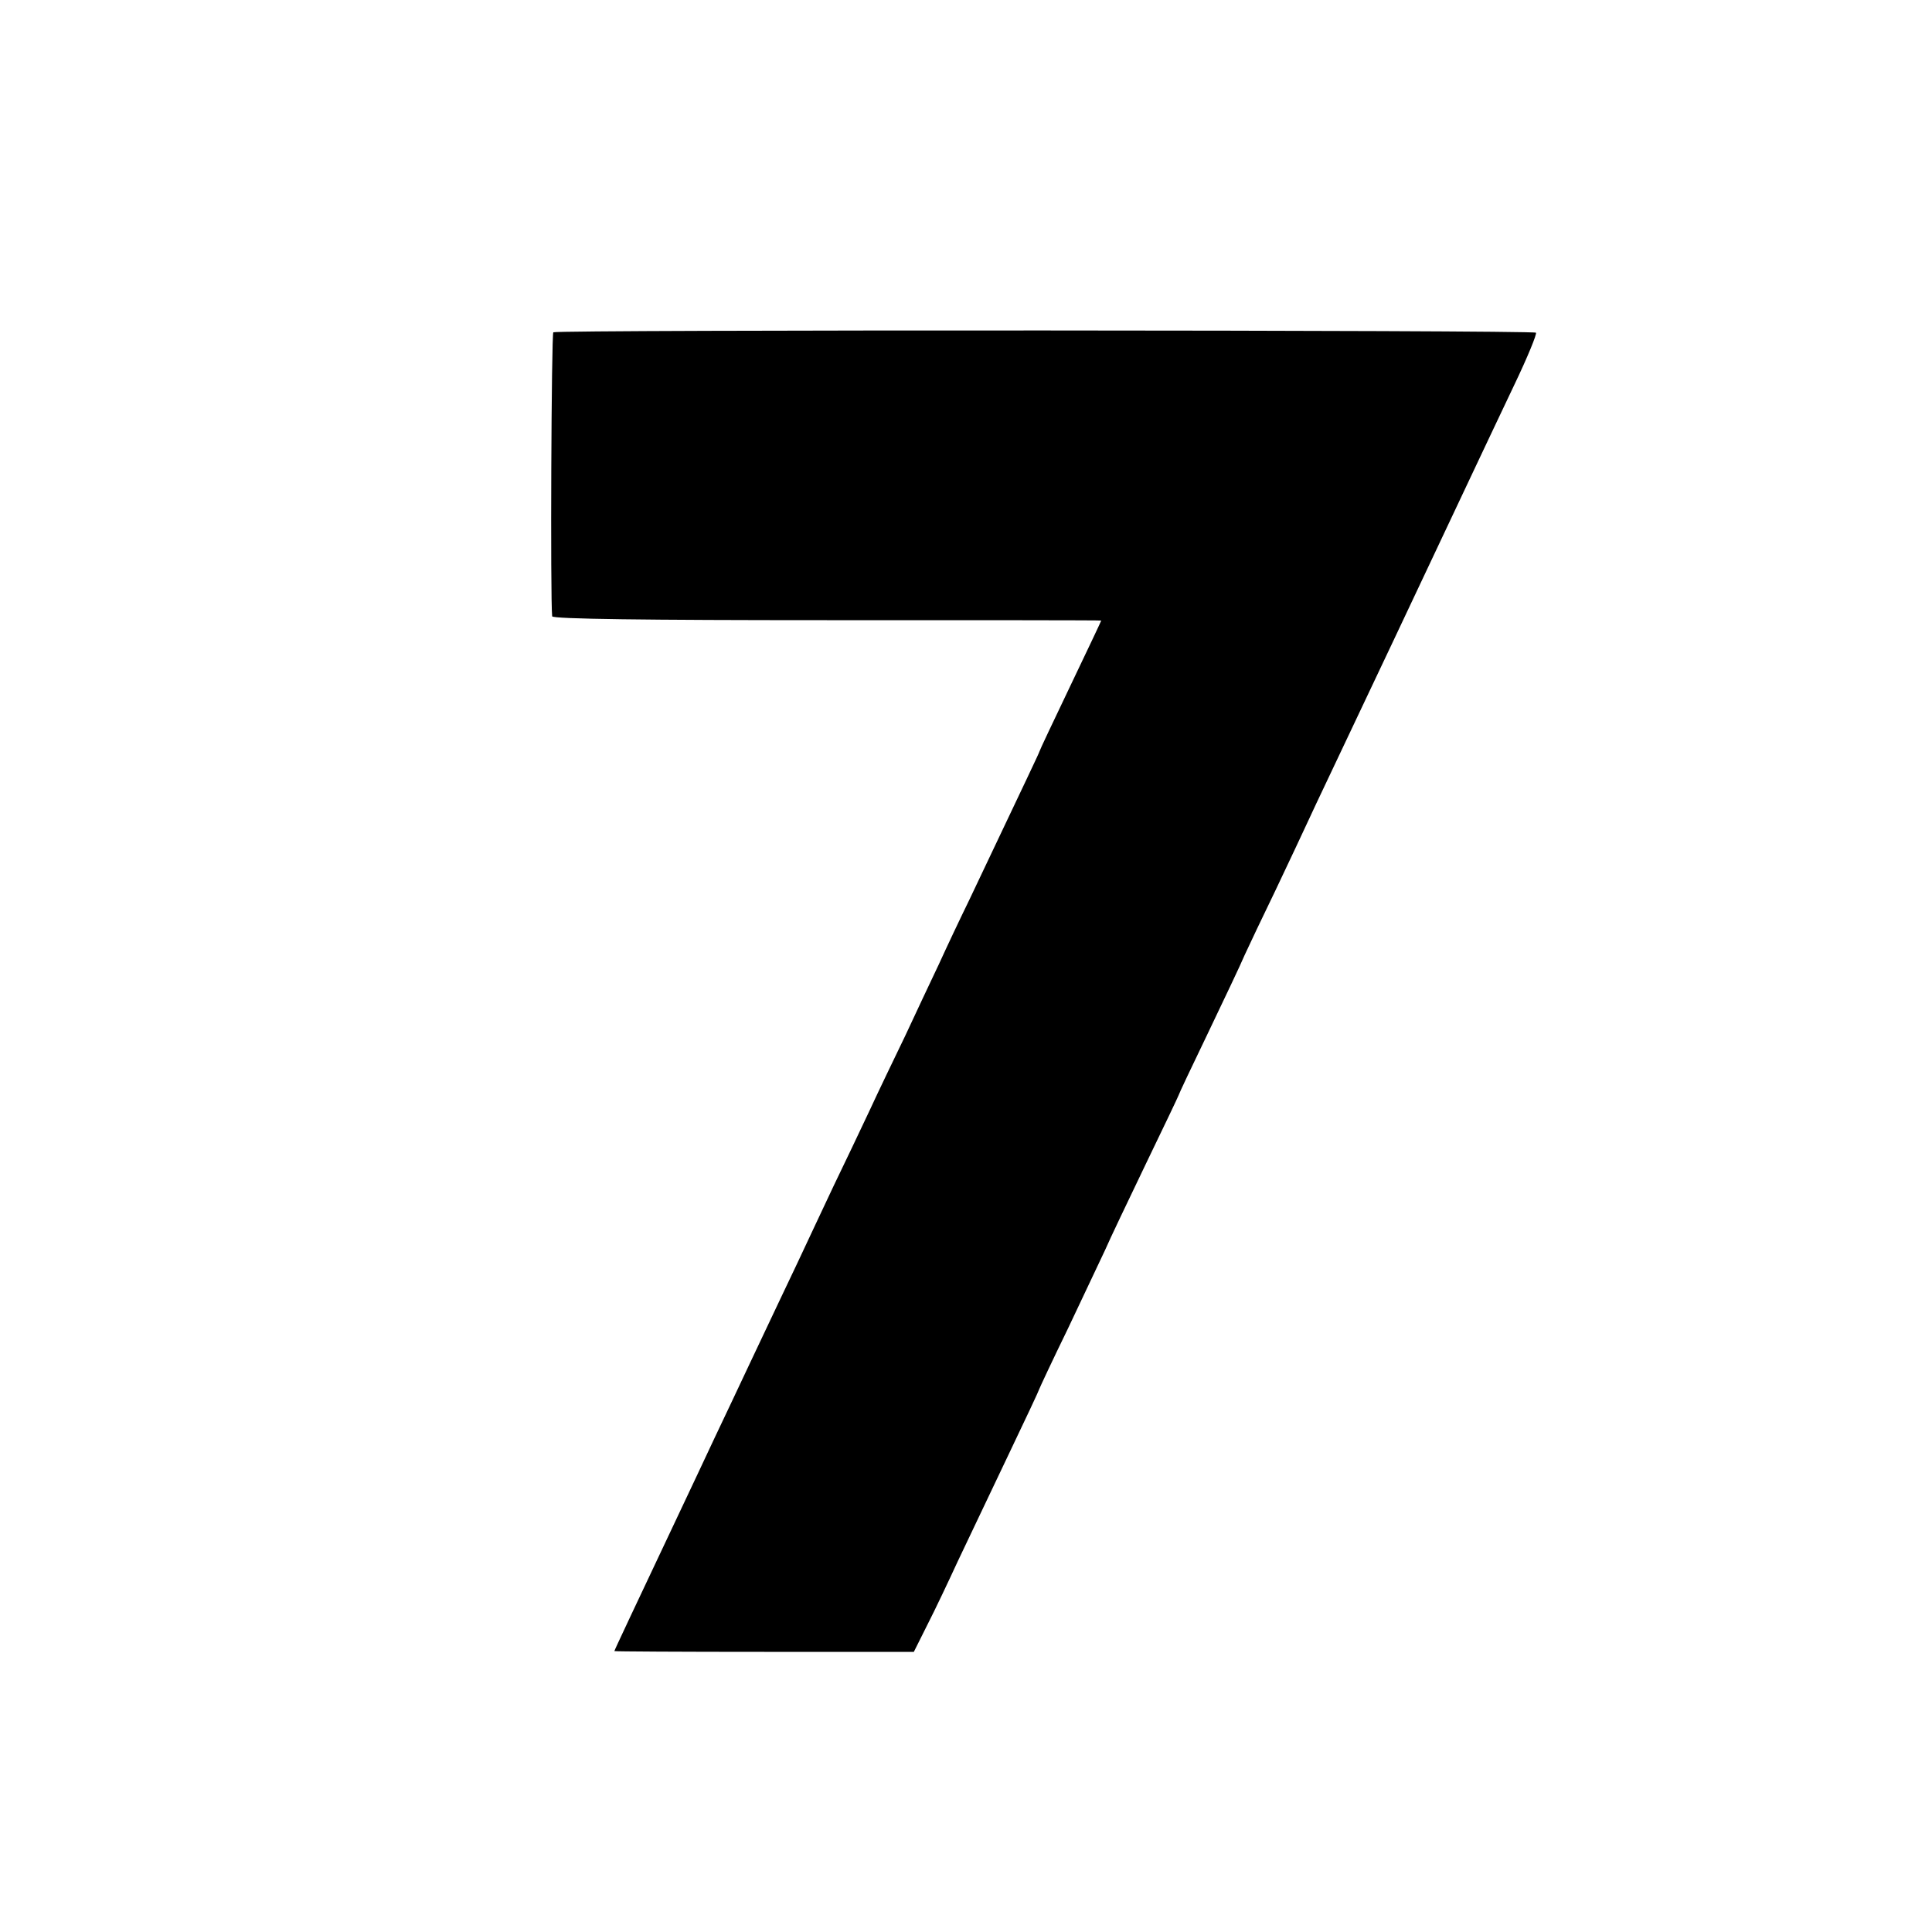
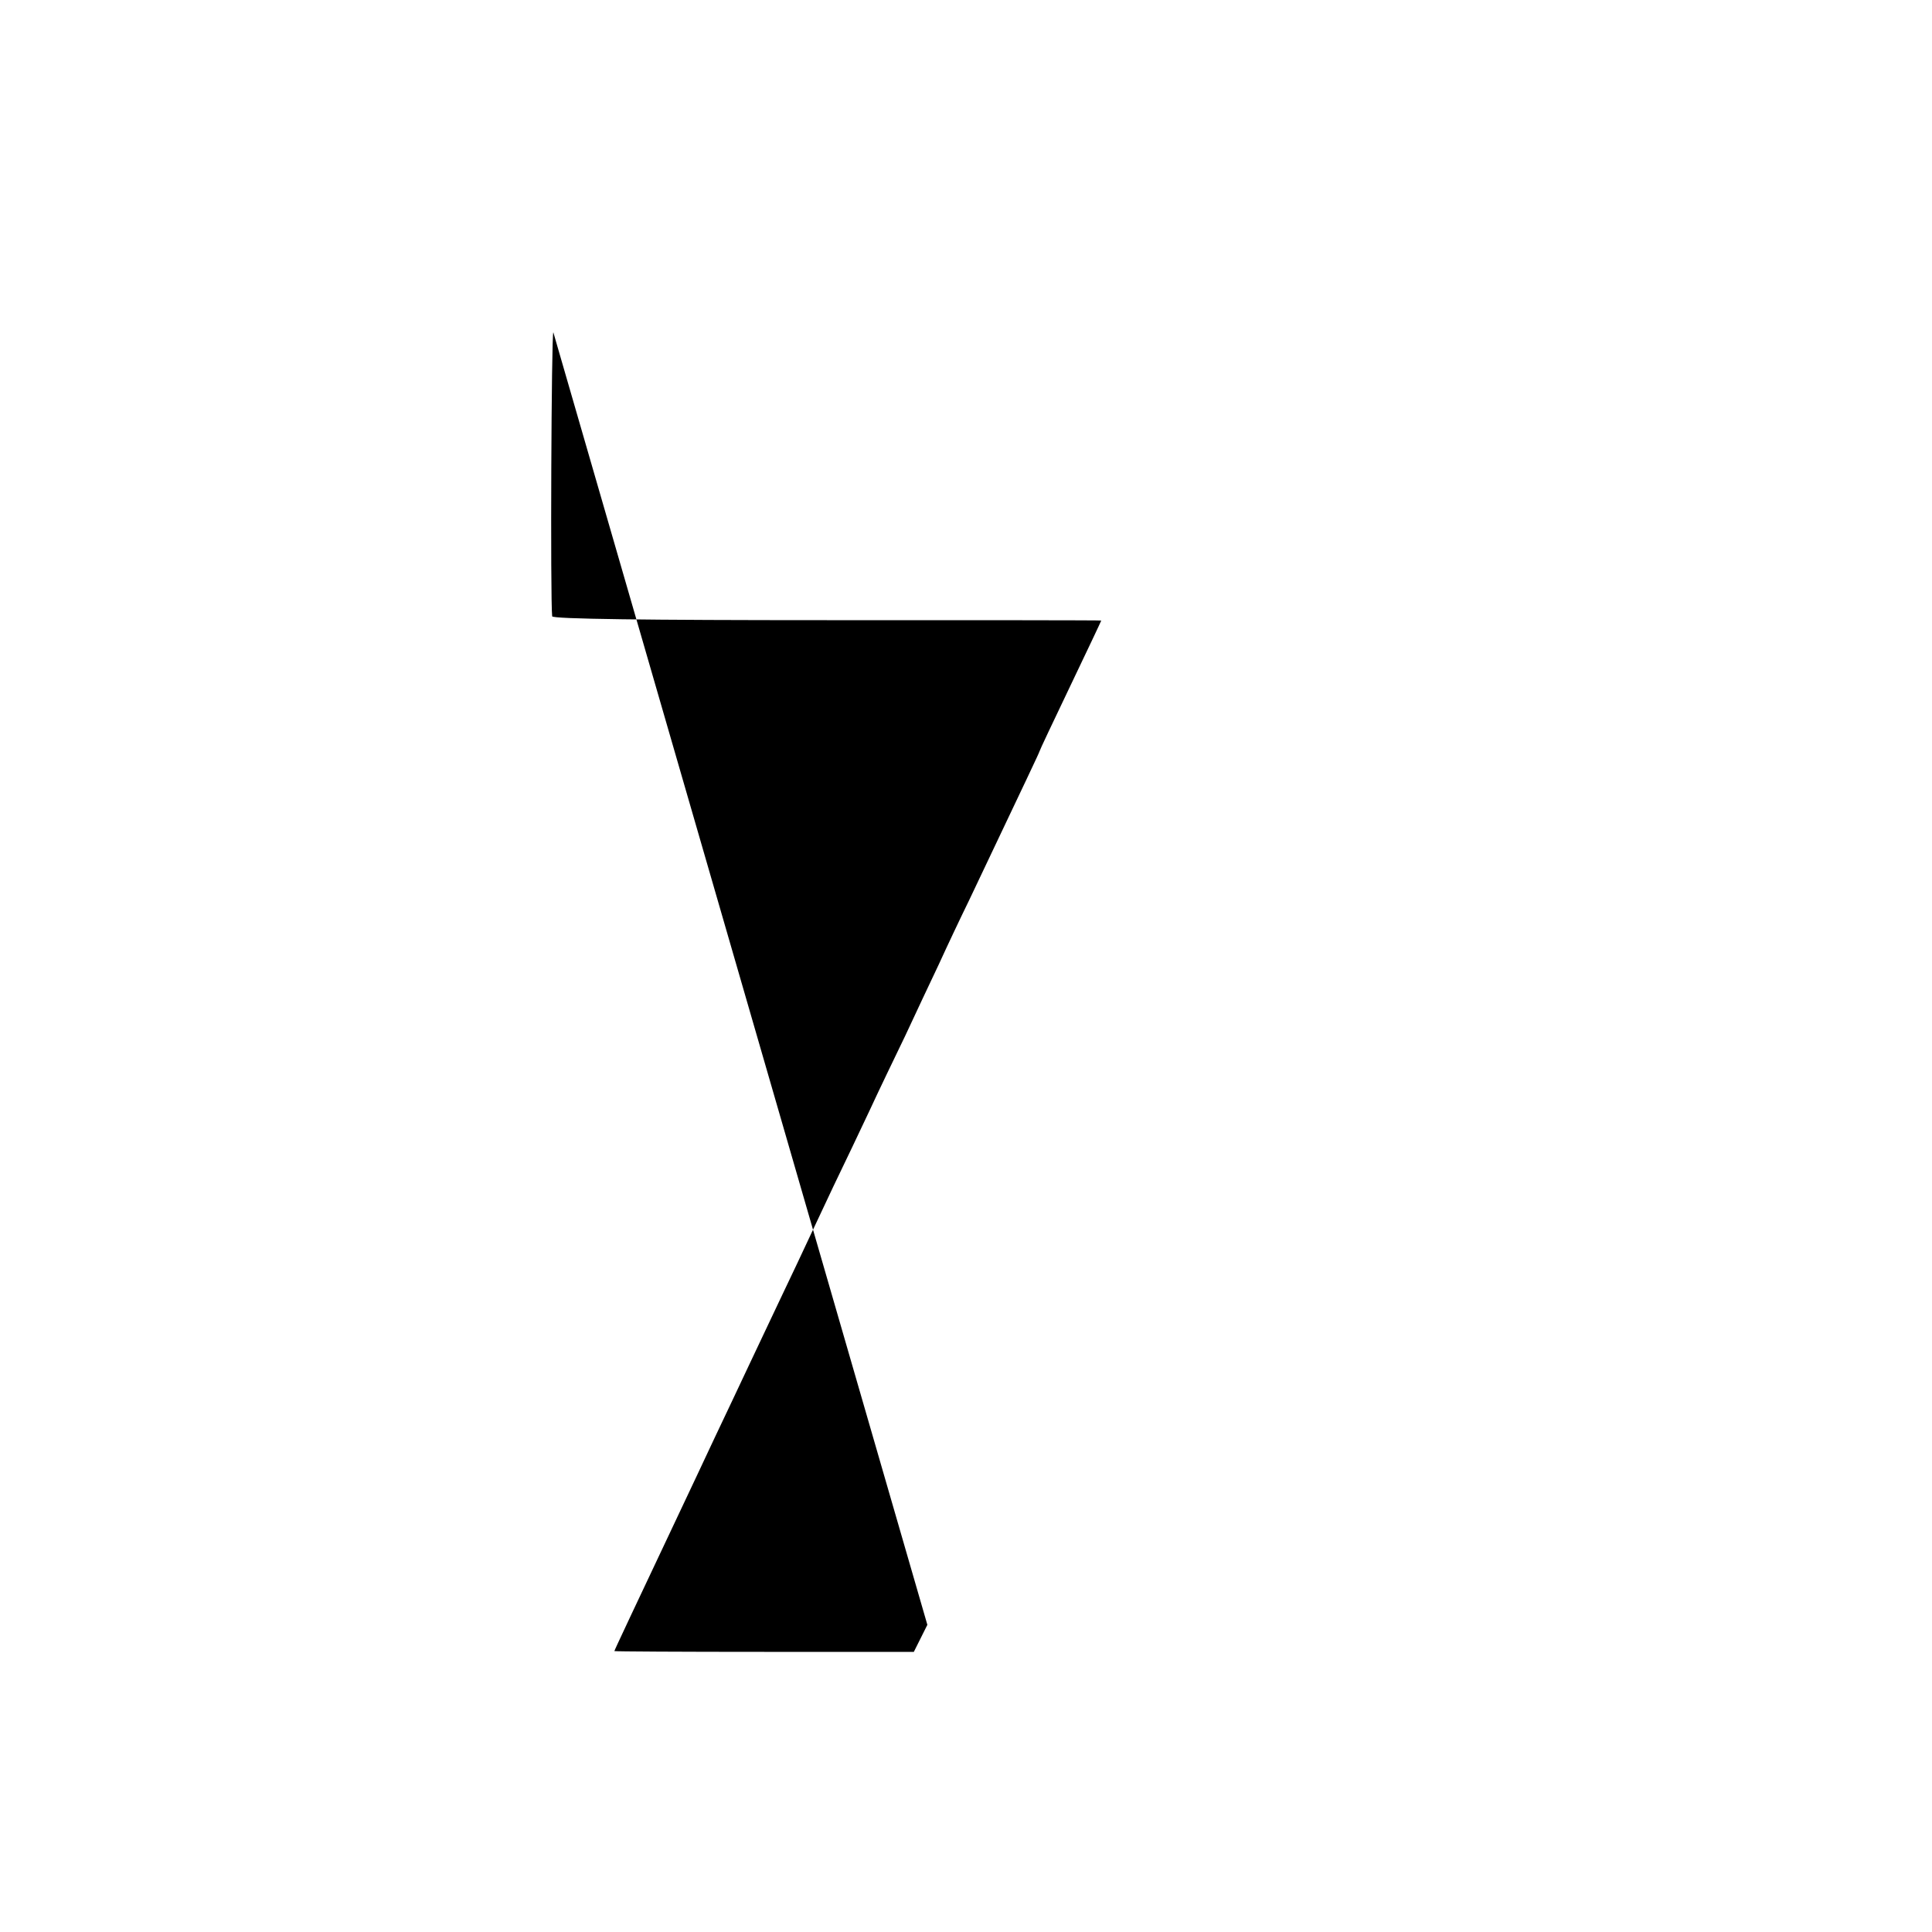
<svg xmlns="http://www.w3.org/2000/svg" version="1.0" width="500pt" height="500pt" viewBox="0 0 500 500" preserveAspectRatio="xMidYMid meet">
  <g transform="translate(0,500) scale(0.1,-0.1)" fill="#000000" stroke="none">
-     <path d="M1432 4140 c-5 -4 -8 -688 -3 -735 1 -7 245 -10 711 -10 390 0 710 0 710 -1 0 -1 -36 -77 -80 -169 -44 -92 -80 -168 -80 -170 0 -2 -29 -63 -182 -385 -23 -47 -58 -121 -78 -165 -21 -44 -60 -127 -87 -185 -28 -58 -70 -145 -93 -195 -23 -49 -65 -137 -93 -195 -27 -58 -70 -148 -94 -200 -25 -52 -62 -131 -83 -175 -21 -44 -59 -125 -85 -180 -26 -55 -68 -143 -92 -195 -172 -364 -213 -451 -213 -453 0 -1 174 -2 388 -2 l387 0 35 70 c20 39 55 113 79 165 25 52 82 173 128 269 46 96 83 175 83 177 0 1 33 72 74 156 40 84 83 176 96 203 12 28 60 128 106 224 46 95 84 175 84 176 0 2 34 74 76 161 42 88 85 178 95 202 11 24 47 100 81 170 33 70 73 154 88 187 15 33 54 114 85 180 78 164 151 319 345 730 21 44 65 138 99 209 34 71 59 132 56 135 -7 7 -2534 8 -2543 1z" />
+     <path d="M1432 4140 c-5 -4 -8 -688 -3 -735 1 -7 245 -10 711 -10 390 0 710 0 710 -1 0 -1 -36 -77 -80 -169 -44 -92 -80 -168 -80 -170 0 -2 -29 -63 -182 -385 -23 -47 -58 -121 -78 -165 -21 -44 -60 -127 -87 -185 -28 -58 -70 -145 -93 -195 -23 -49 -65 -137 -93 -195 -27 -58 -70 -148 -94 -200 -25 -52 -62 -131 -83 -175 -21 -44 -59 -125 -85 -180 -26 -55 -68 -143 -92 -195 -172 -364 -213 -451 -213 -453 0 -1 174 -2 388 -2 l387 0 35 70 z" />
  </g>
</svg>